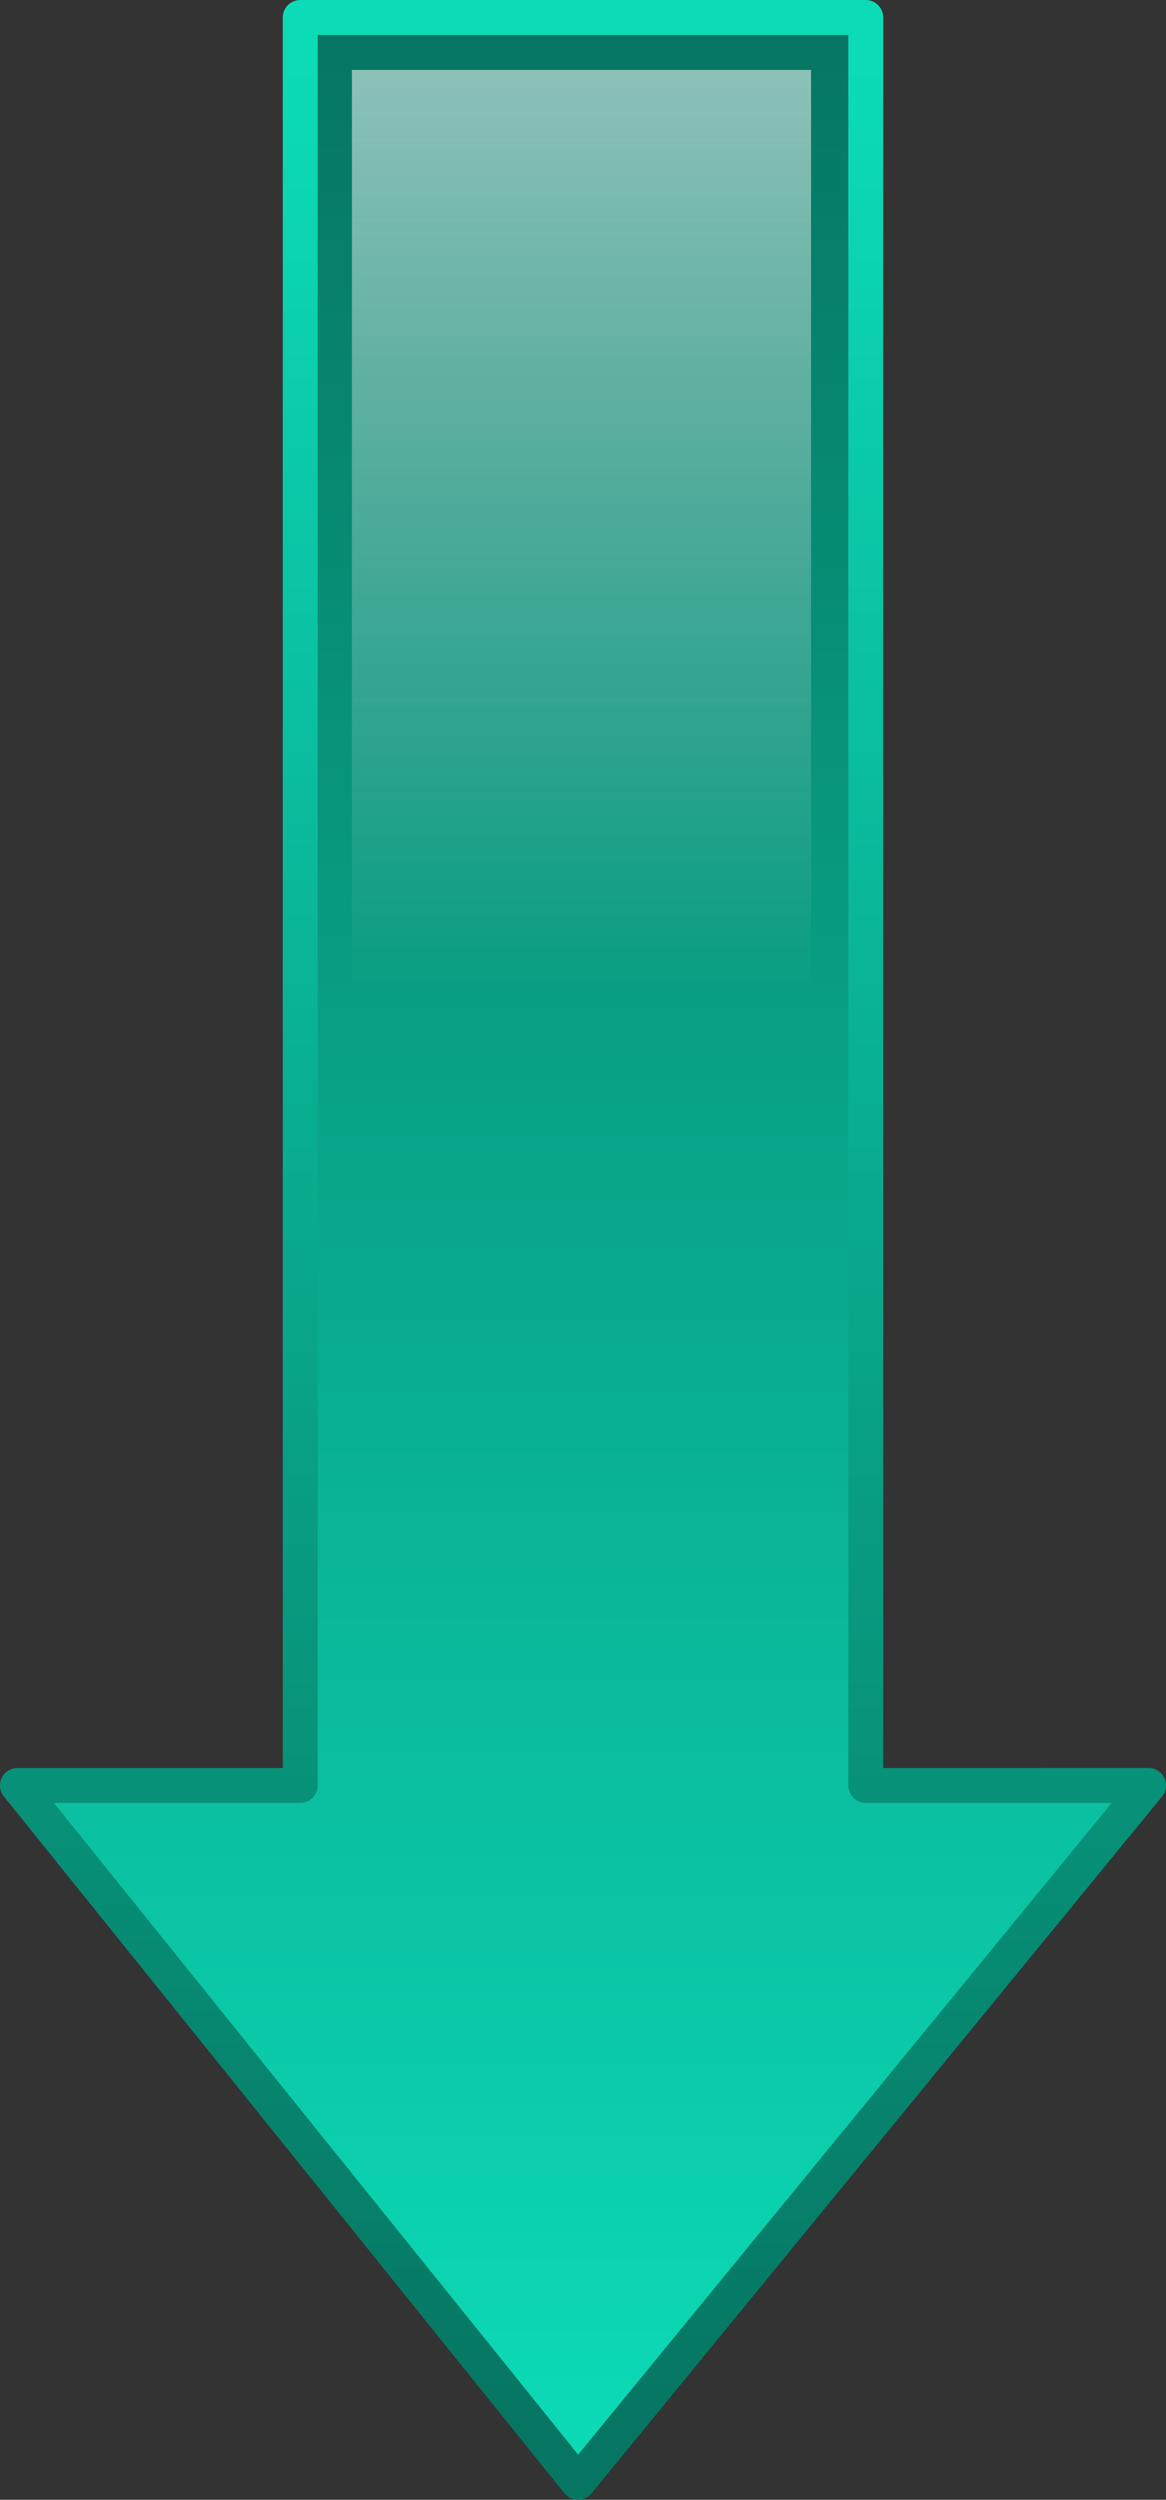
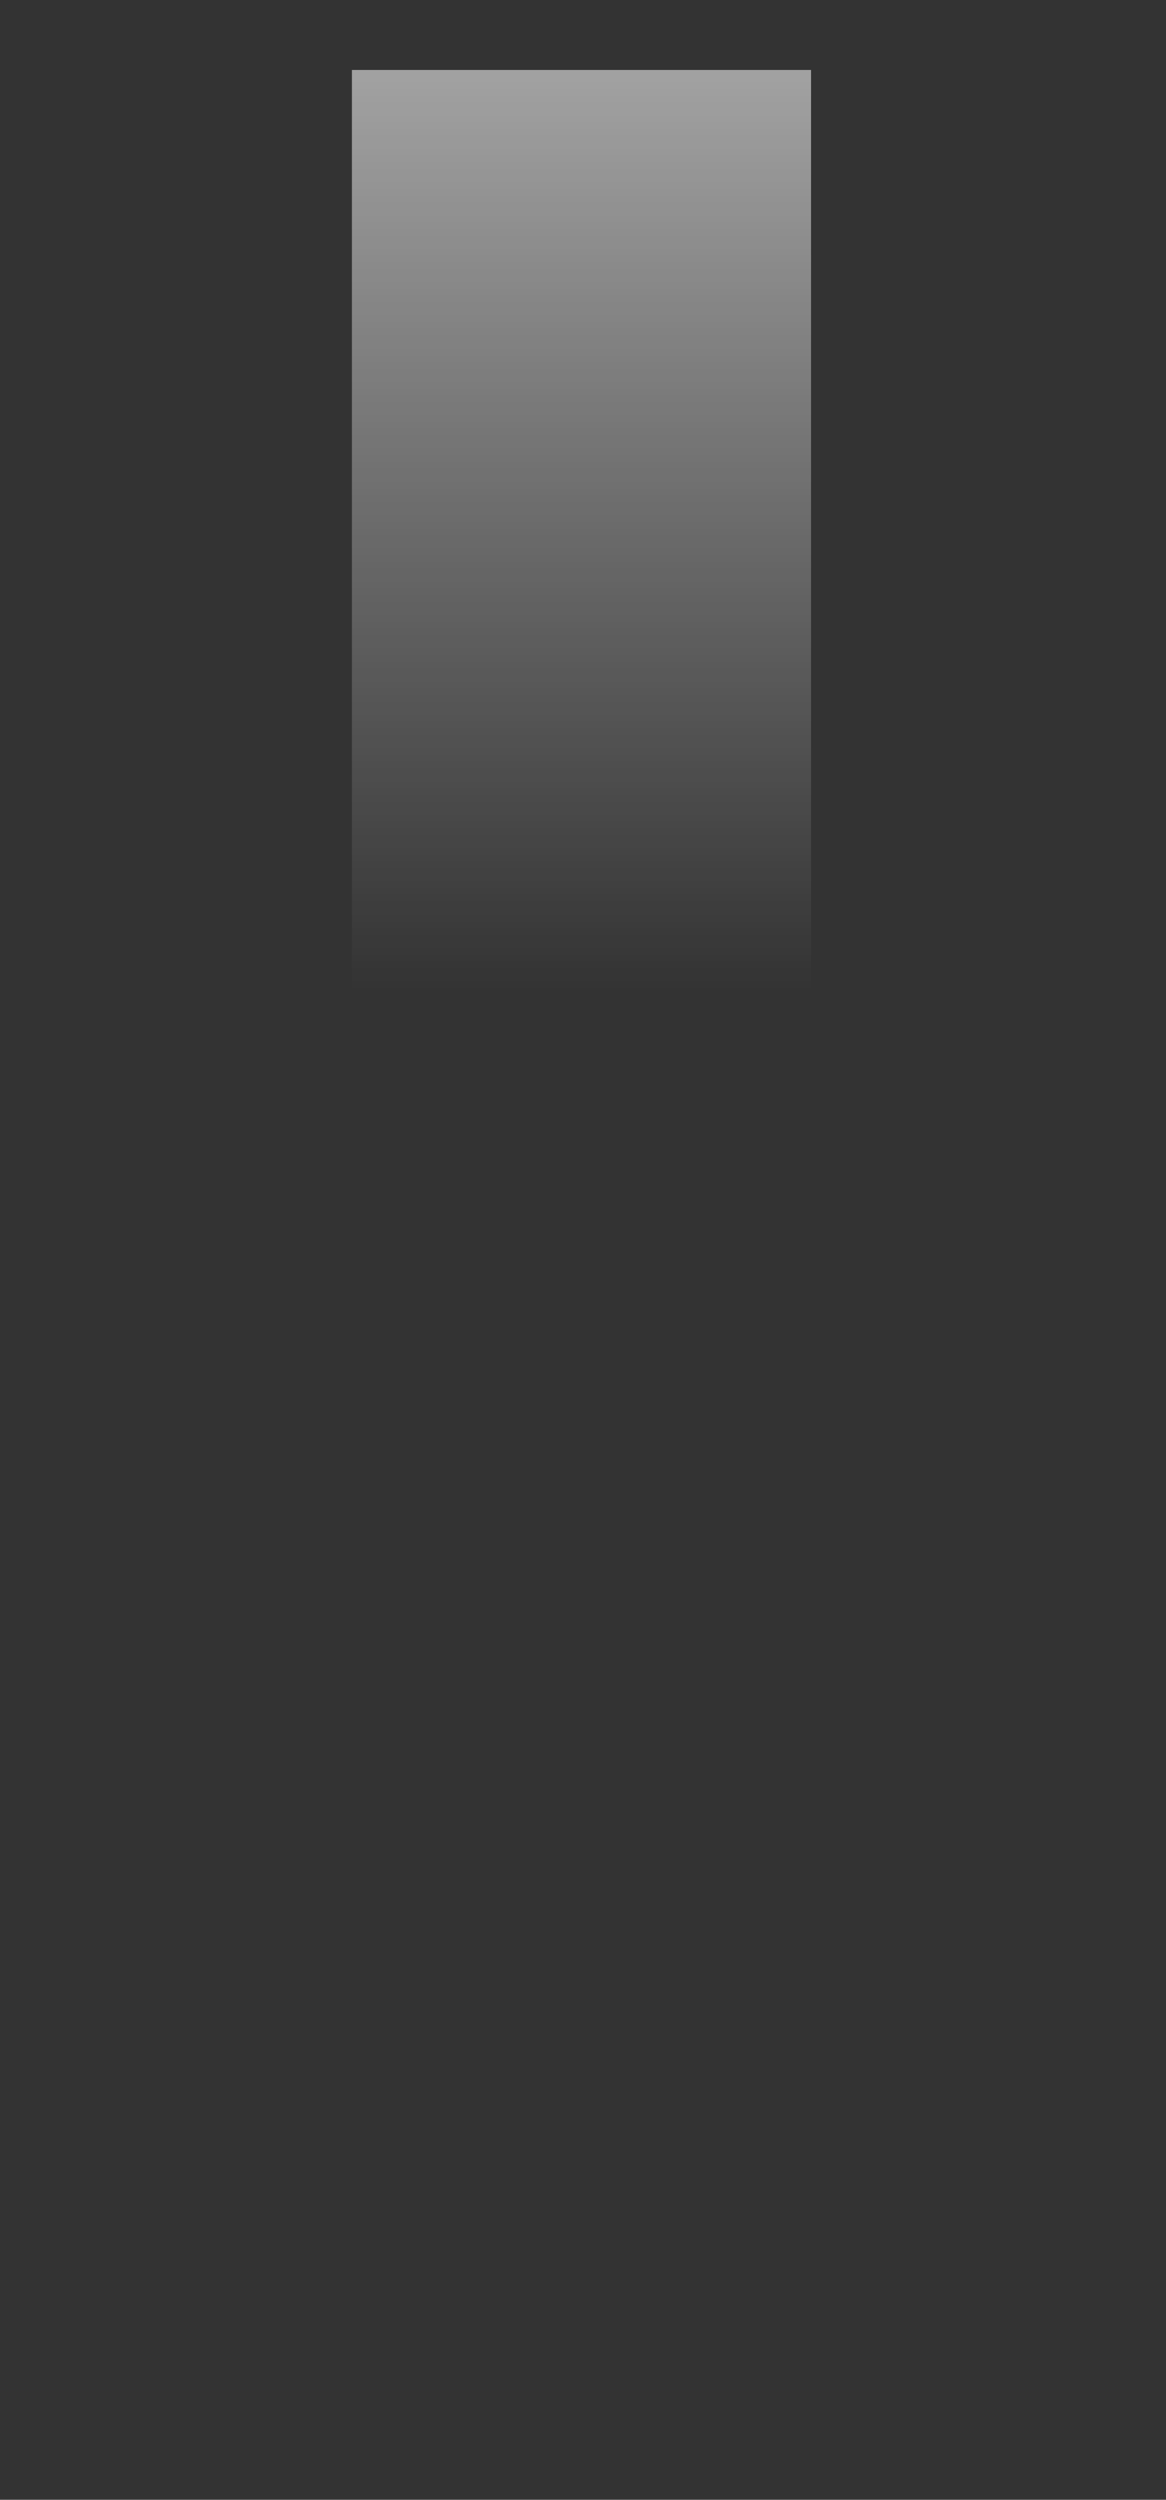
<svg xmlns="http://www.w3.org/2000/svg" xmlns:xlink="http://www.w3.org/1999/xlink" viewBox="0 0 292.22 626.23">
  <rect x="0" y="0" width="292.22" height="626.23" fill="#333333" stroke="none" />
  <defs>
    <linearGradient id="a">
      <stop offset="0" stop-color="#0cdbb7" />
      <stop offset="1" stop-color="#067662" />
    </linearGradient>
    <linearGradient id="d" y2="269.55" gradientUnits="userSpaceOnUse" y1="269.55" gradientTransform="matrix(0 -1.476 .678 0 0 0)" x2="112.89" x1="-175.31">
      <stop offset="0" stop-color="#fff" stop-opacity="0" />
      <stop offset="1" stop-color="#fff" />
    </linearGradient>
    <linearGradient id="c" y2="-435.87" xlink:href="#a" gradientUnits="userSpaceOnUse" y1="-435.87" gradientTransform="matrix(0 1.476 -.678 0 0 0)" x2="313.85" x1="-97.308" />
    <linearGradient id="b" y2="-418.63" xlink:href="#a" gradientUnits="userSpaceOnUse" y1="-418.63" gradientTransform="matrix(0 1.476 -.678 0 0 0)" x2="-90.249" x1="309.53" />
  </defs>
  <g fill-rule="evenodd">
-     <path transform="rotate(180 233.933 236.431)" d="M323-148.99L180.02 25.58l70.87-.003v442.91h141.73V25.577l70.87-.006L323-148.999z" stroke-linejoin="round" stroke="url(#b)" stroke-width="8.75" fill="url(#c)" />
    <path d="M156.86 607l116.08-141.73H215.4V27.96H100.33v437.31H42.792L156.862 607z" fill="url(#d)" transform="translate(-12.135 -10.438)" />
  </g>
</svg>